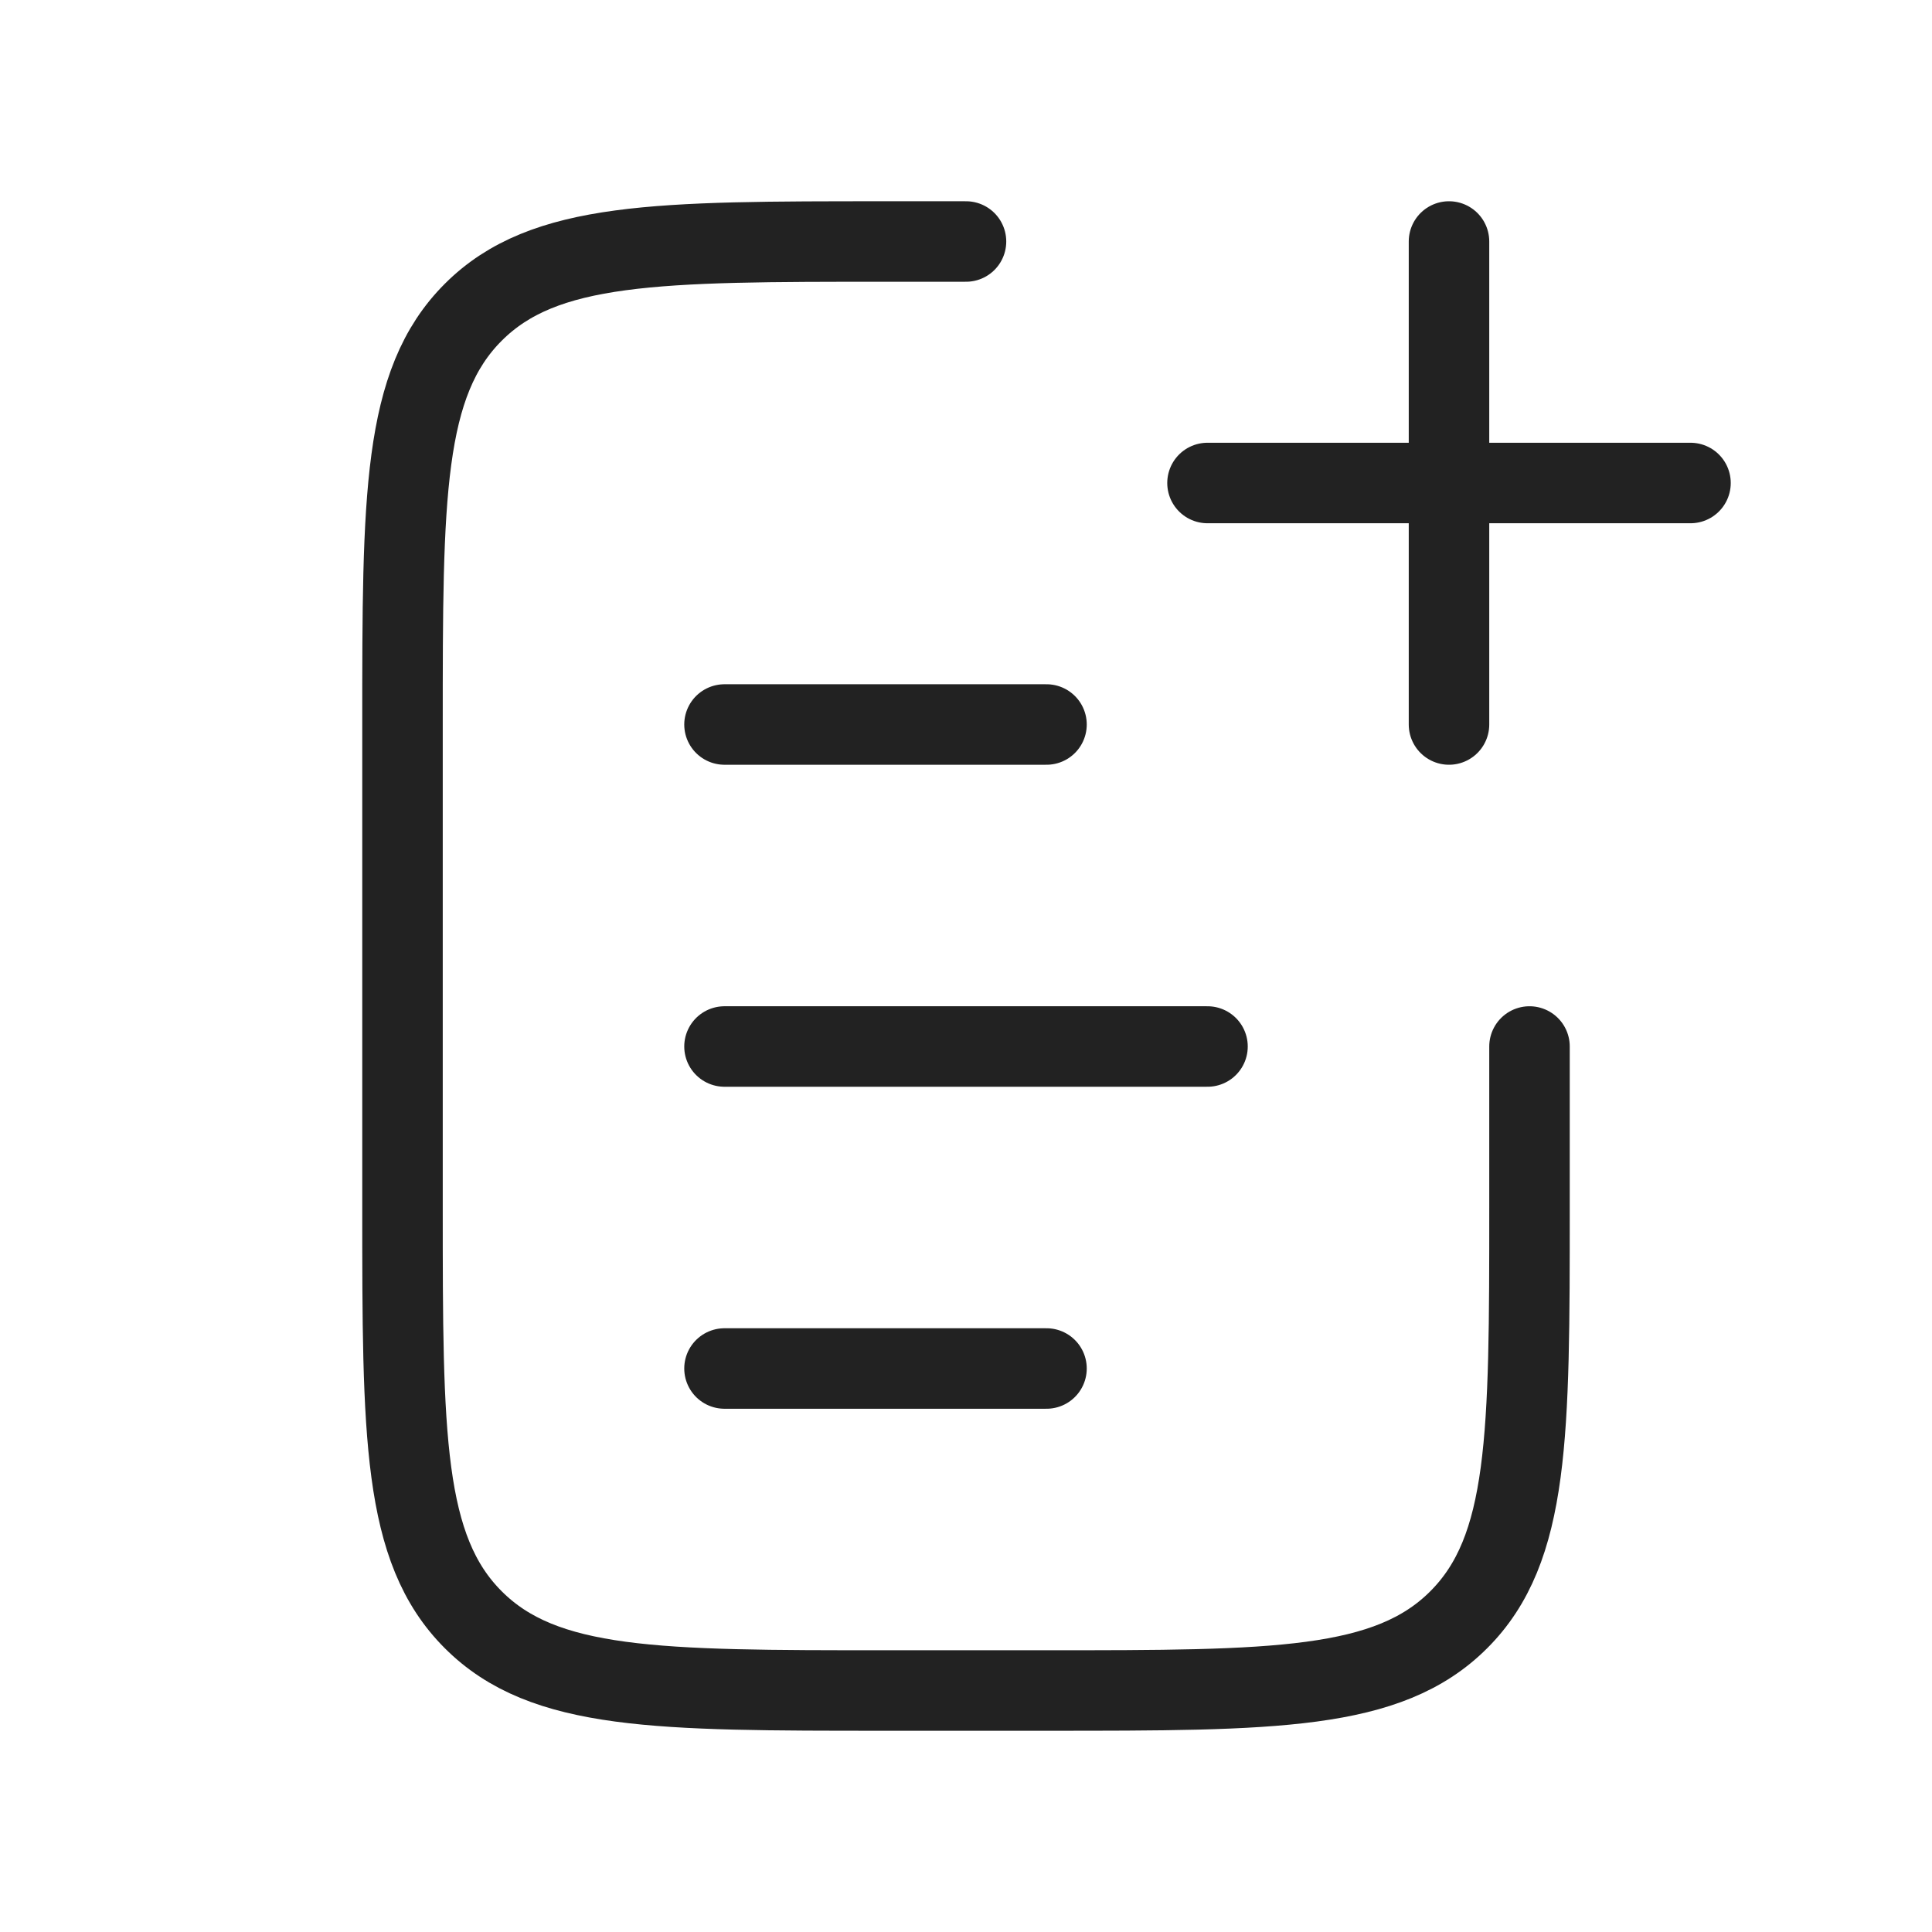
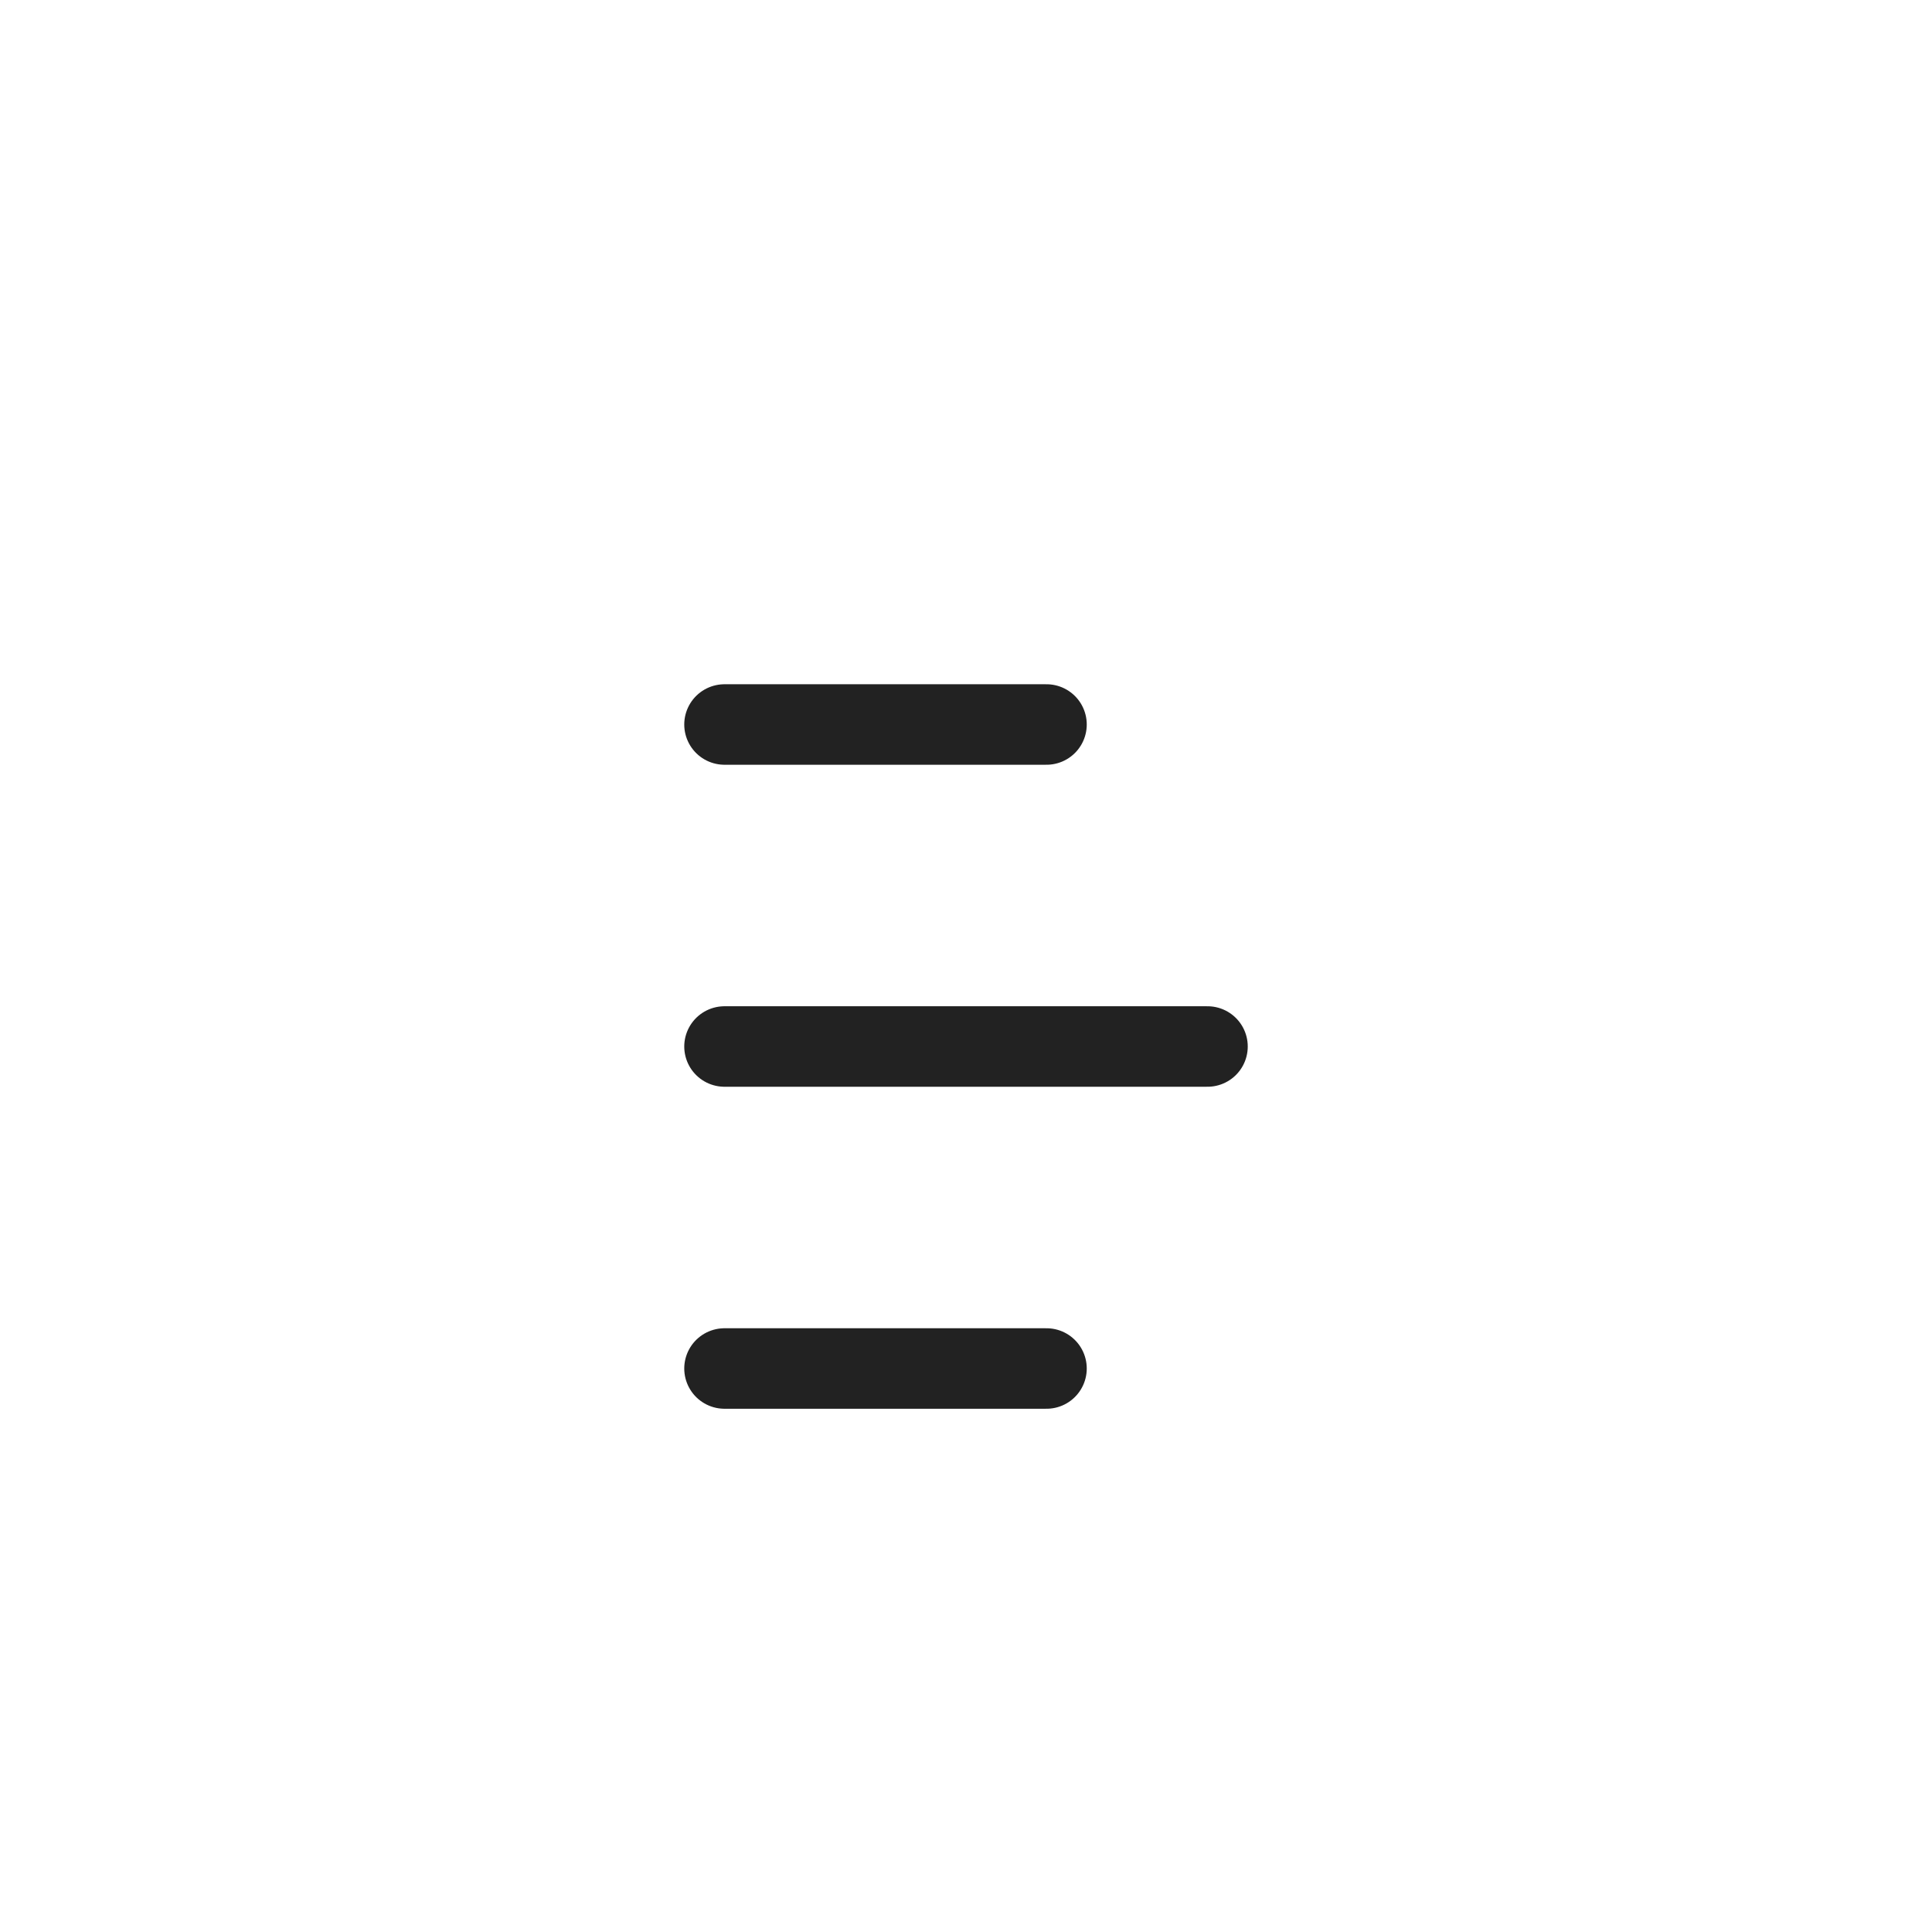
<svg xmlns="http://www.w3.org/2000/svg" width="800px" height="800px" viewBox="0 0 24 24" fill="none">
-   <path d="M19 13V15C19 17.828 19 19.243 18.121 20.121C17.243 21 15.828 21 13 21H11C8.172 21 6.757 21 5.879 20.121C5 19.243 5 17.828 5 15V9C5 6.172 5 4.757 5.879 3.879C6.757 3 8.172 3 11 3H12" stroke="#222222" stroke-linecap="round" />
-   <path d="M18 3L18 9" stroke="#222222" stroke-linecap="round" />
-   <path d="M21 6L15 6" stroke="#222222" stroke-linecap="round" />
  <path d="M9 13L15 13" stroke="#222222" stroke-linecap="round" />
  <path d="M9 9L13 9" stroke="#222222" stroke-linecap="round" />
  <path d="M9 17L13 17" stroke="#222222" stroke-linecap="round" />
</svg>